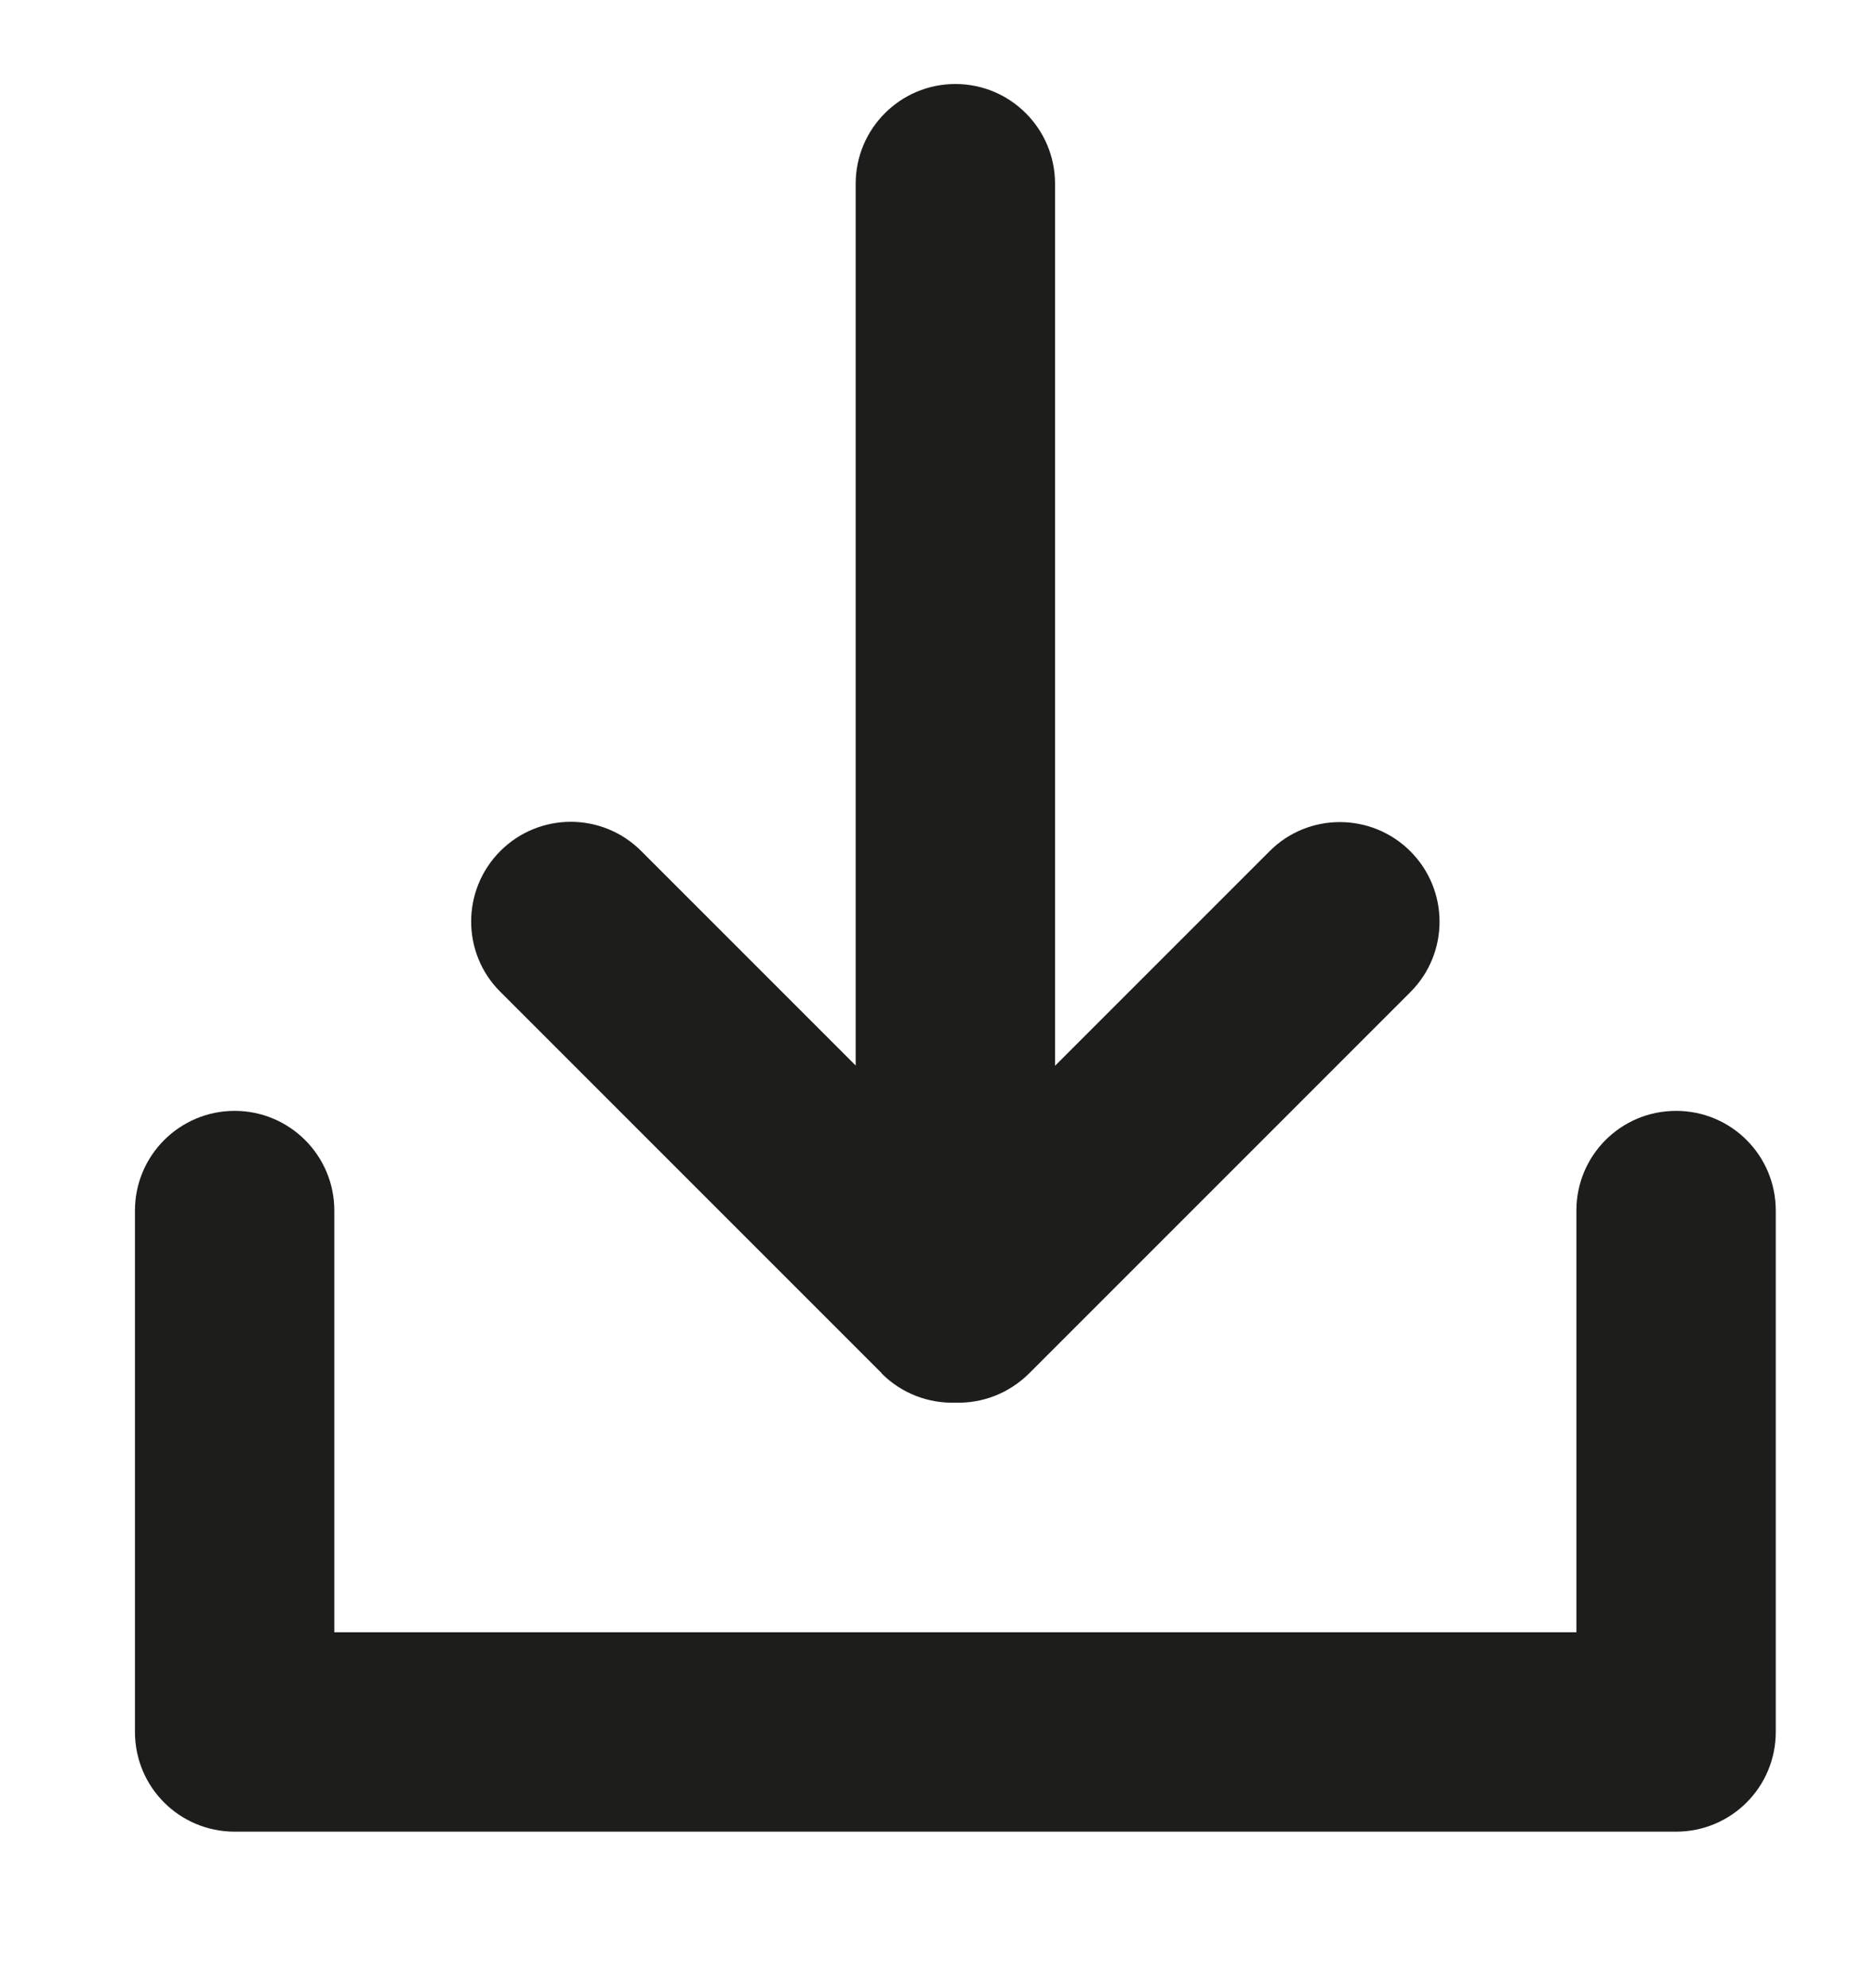
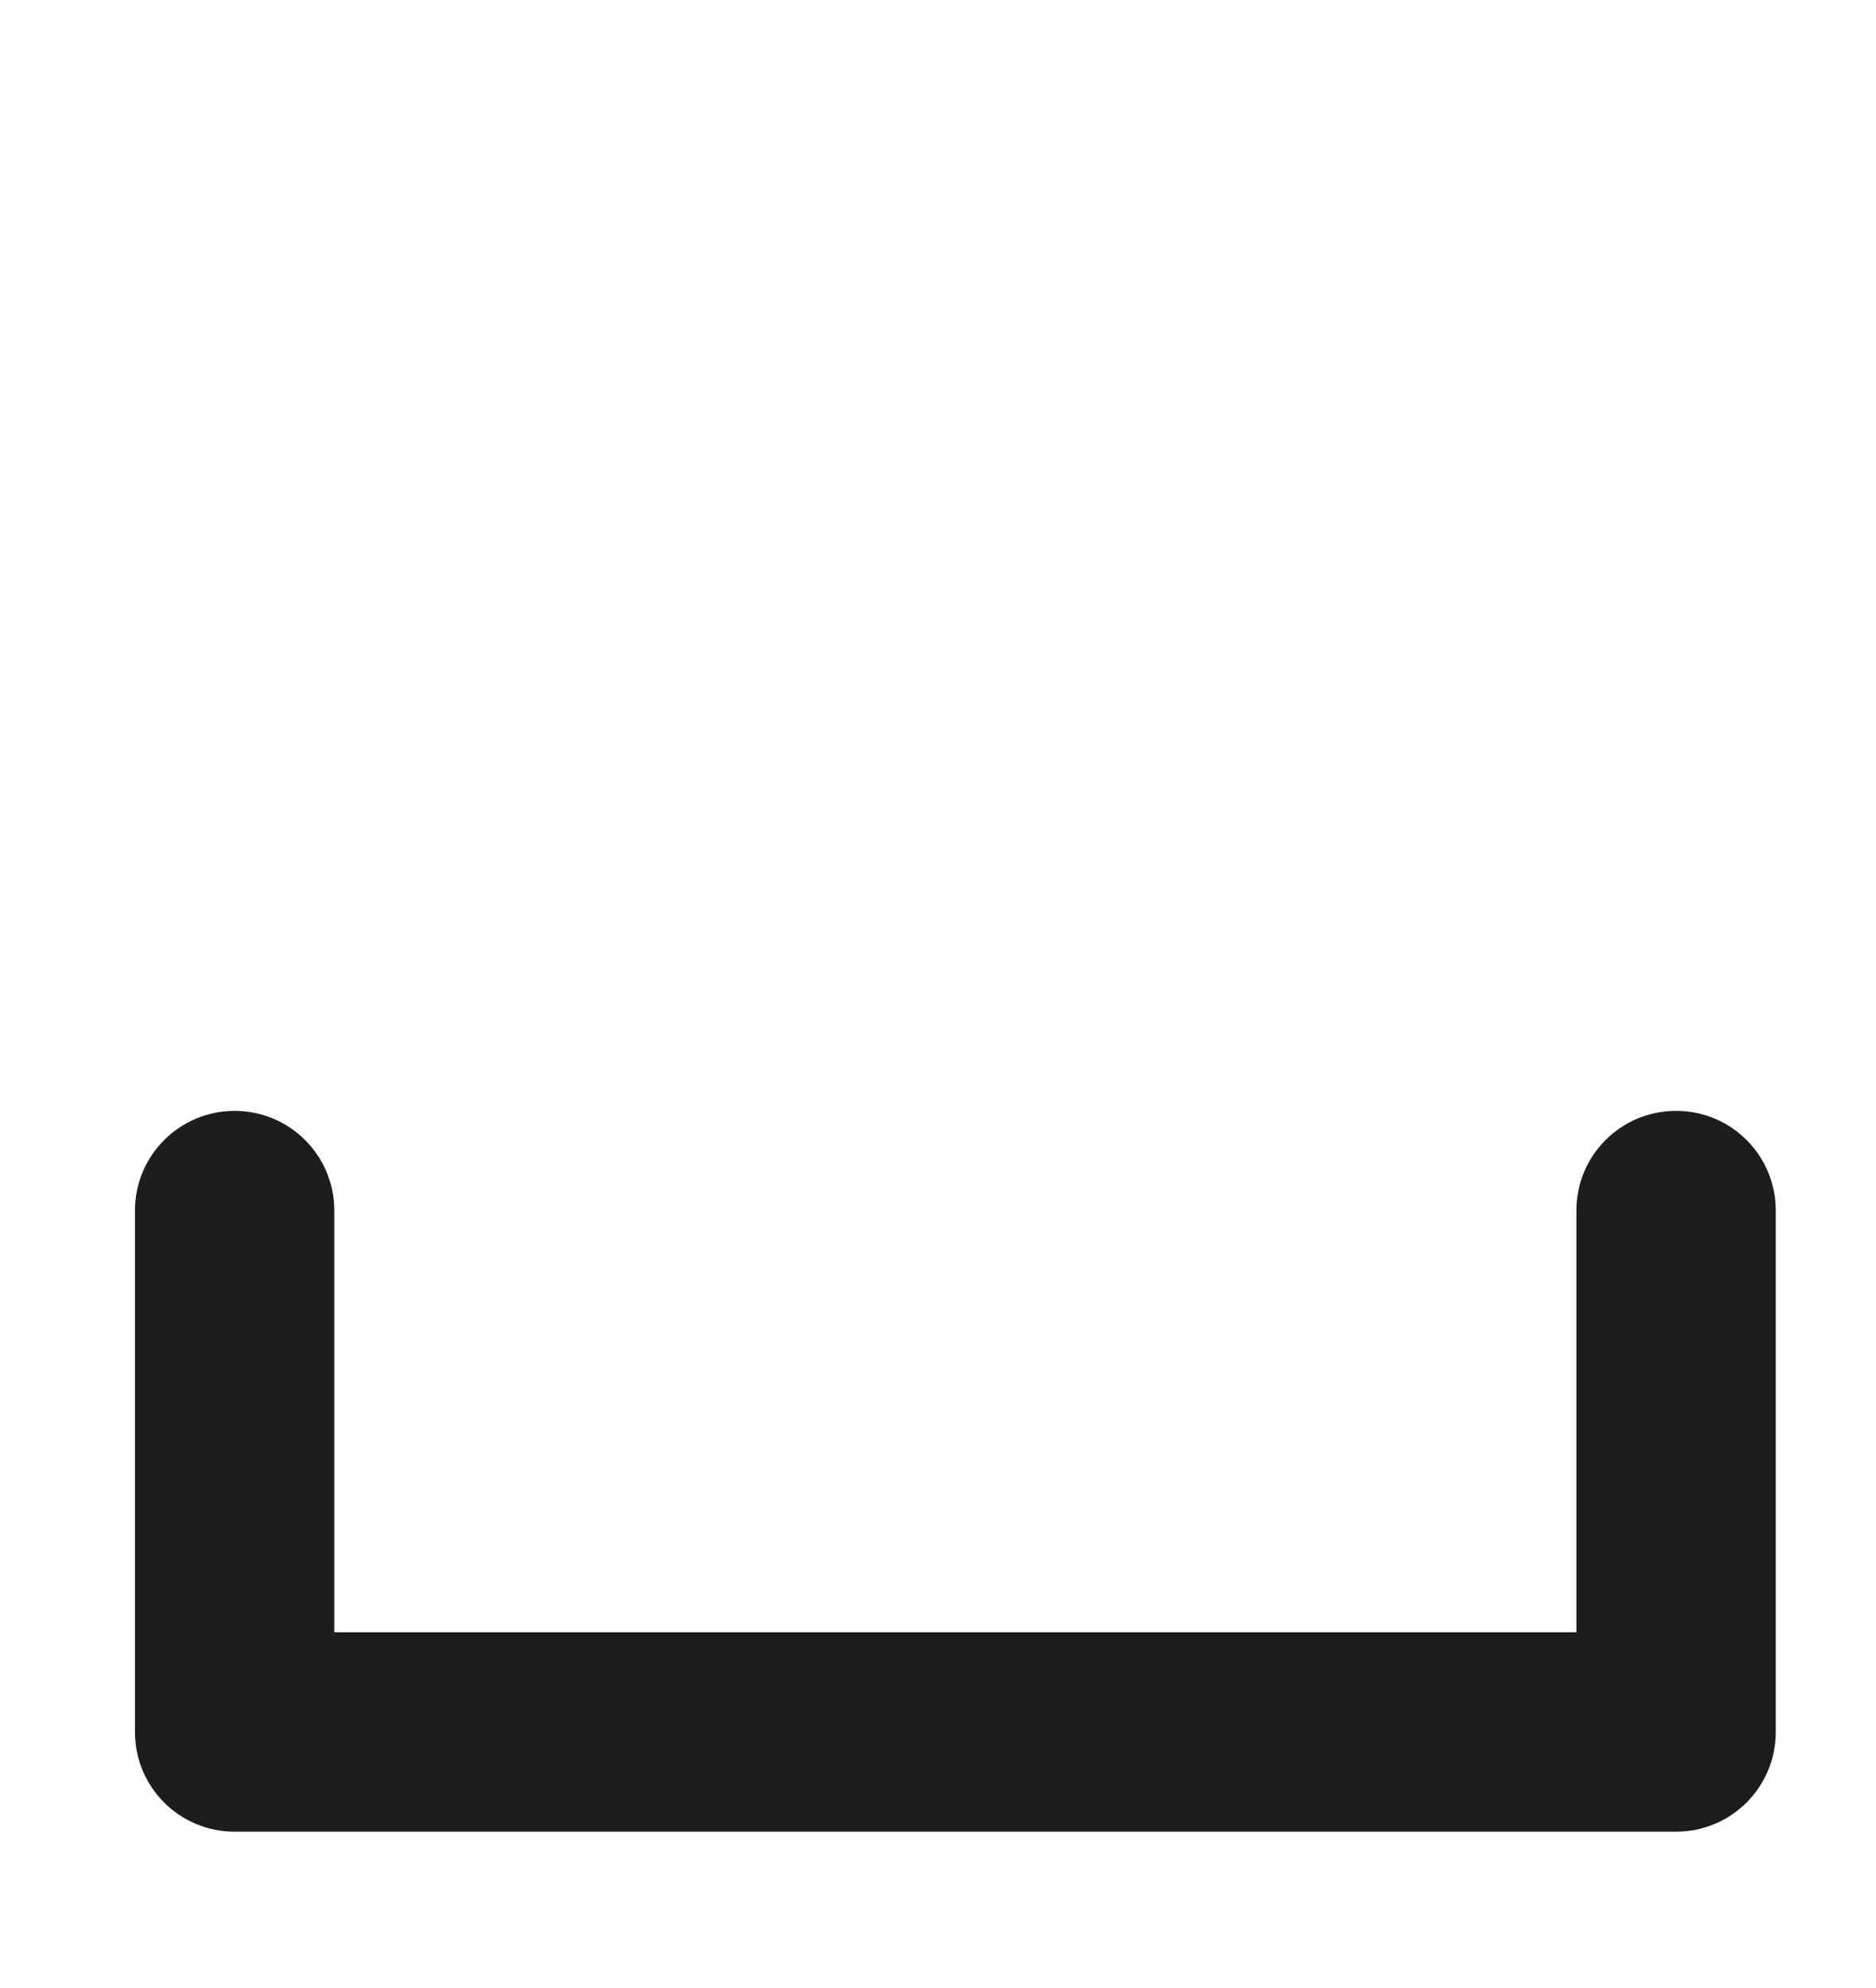
<svg xmlns="http://www.w3.org/2000/svg" id="Calque_1" data-name="Calque 1" viewBox="0 0 67 71">
  <defs>
    <style>
      .cls-1 {
        fill: #1d1d1b;
      }
    </style>
  </defs>
-   <path class="cls-1" d="M31.49,49.05c.72,.72,1.68,1.07,2.63,1.04,.95,.03,1.9-.32,2.63-1.04l13.62-13.62c1.39-1.39,1.39-3.64,0-5.03-1.39-1.39-3.65-1.39-5.03,0l-7.66,7.66V6.56c0-1.96-1.59-3.56-3.56-3.56s-3.56,1.6-3.56,3.56v31.49l-7.66-7.66c-1.39-1.39-3.64-1.39-5.03,0-1.39,1.39-1.39,3.65,0,5.03l13.62,13.62Z" />
  <path class="cls-1" d="M59.86,39.67c-1.97,0-3.56,1.59-3.56,3.56v15.06H11.94v-15.06c0-1.97-1.6-3.56-3.56-3.56s-3.56,1.59-3.56,3.56v18.62c0,1.97,1.59,3.56,3.56,3.56H59.86c1.97,0,3.56-1.59,3.56-3.56v-18.62c0-1.97-1.59-3.56-3.56-3.56" />
</svg>